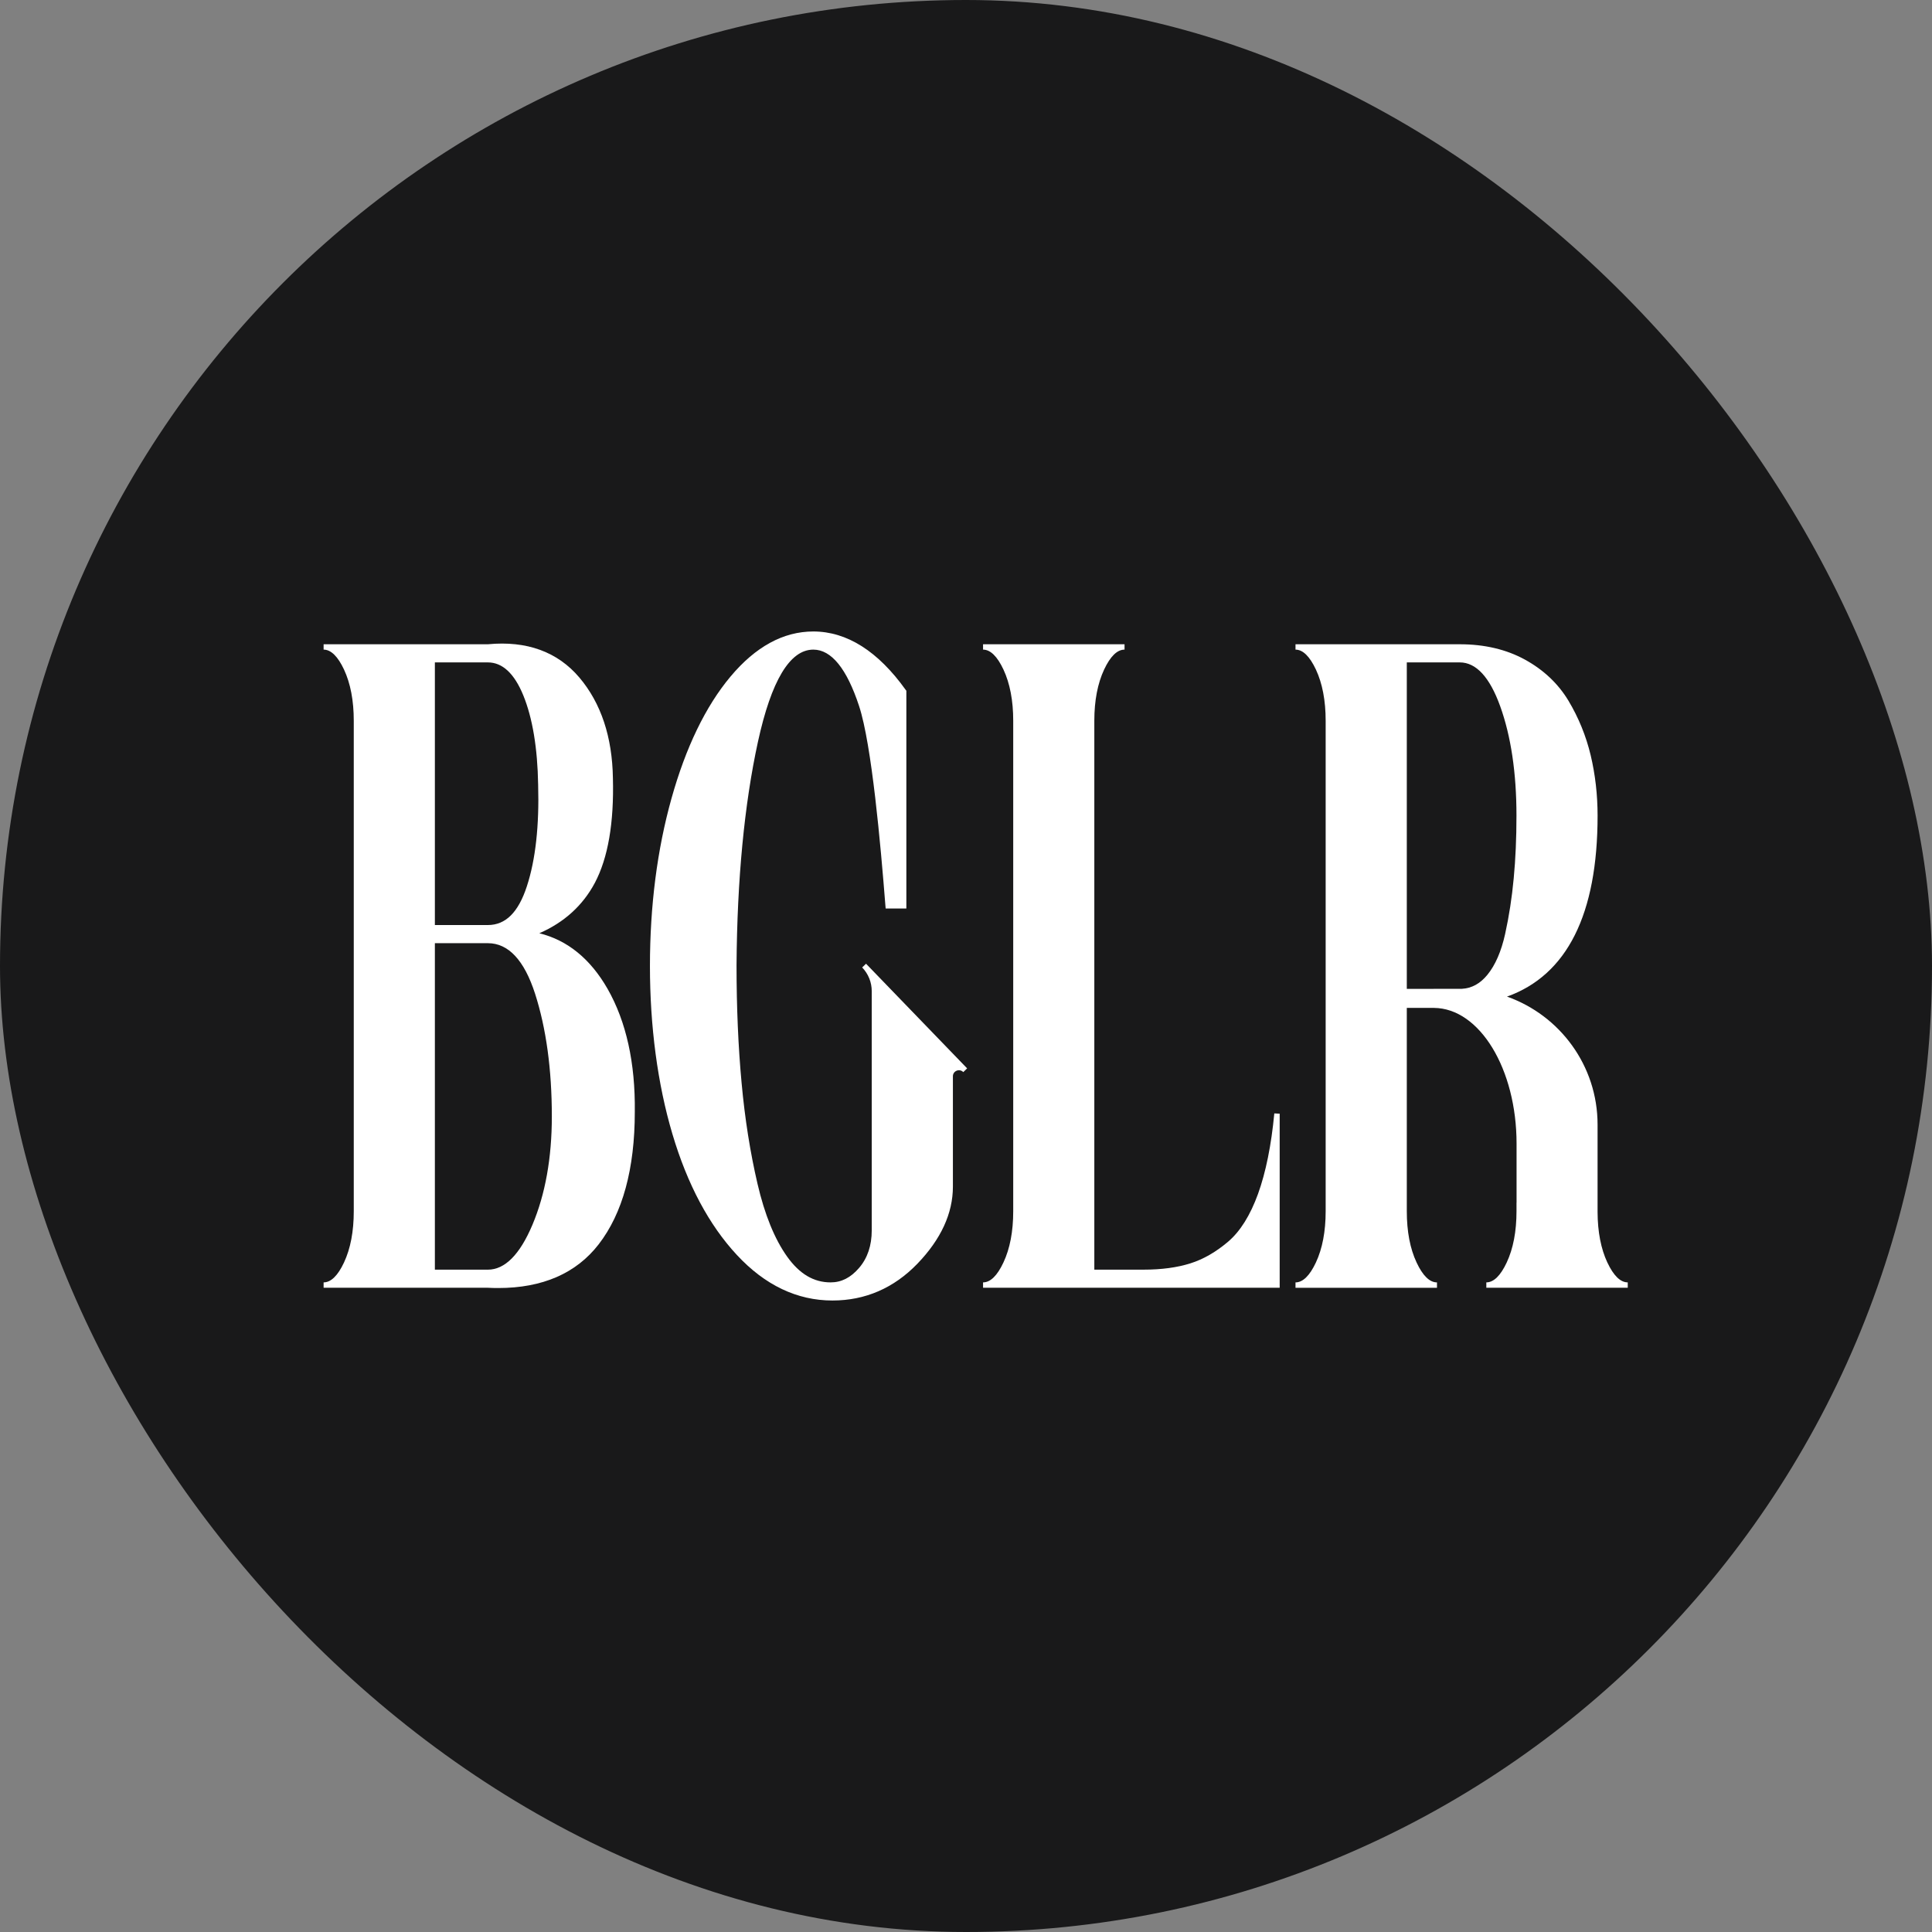
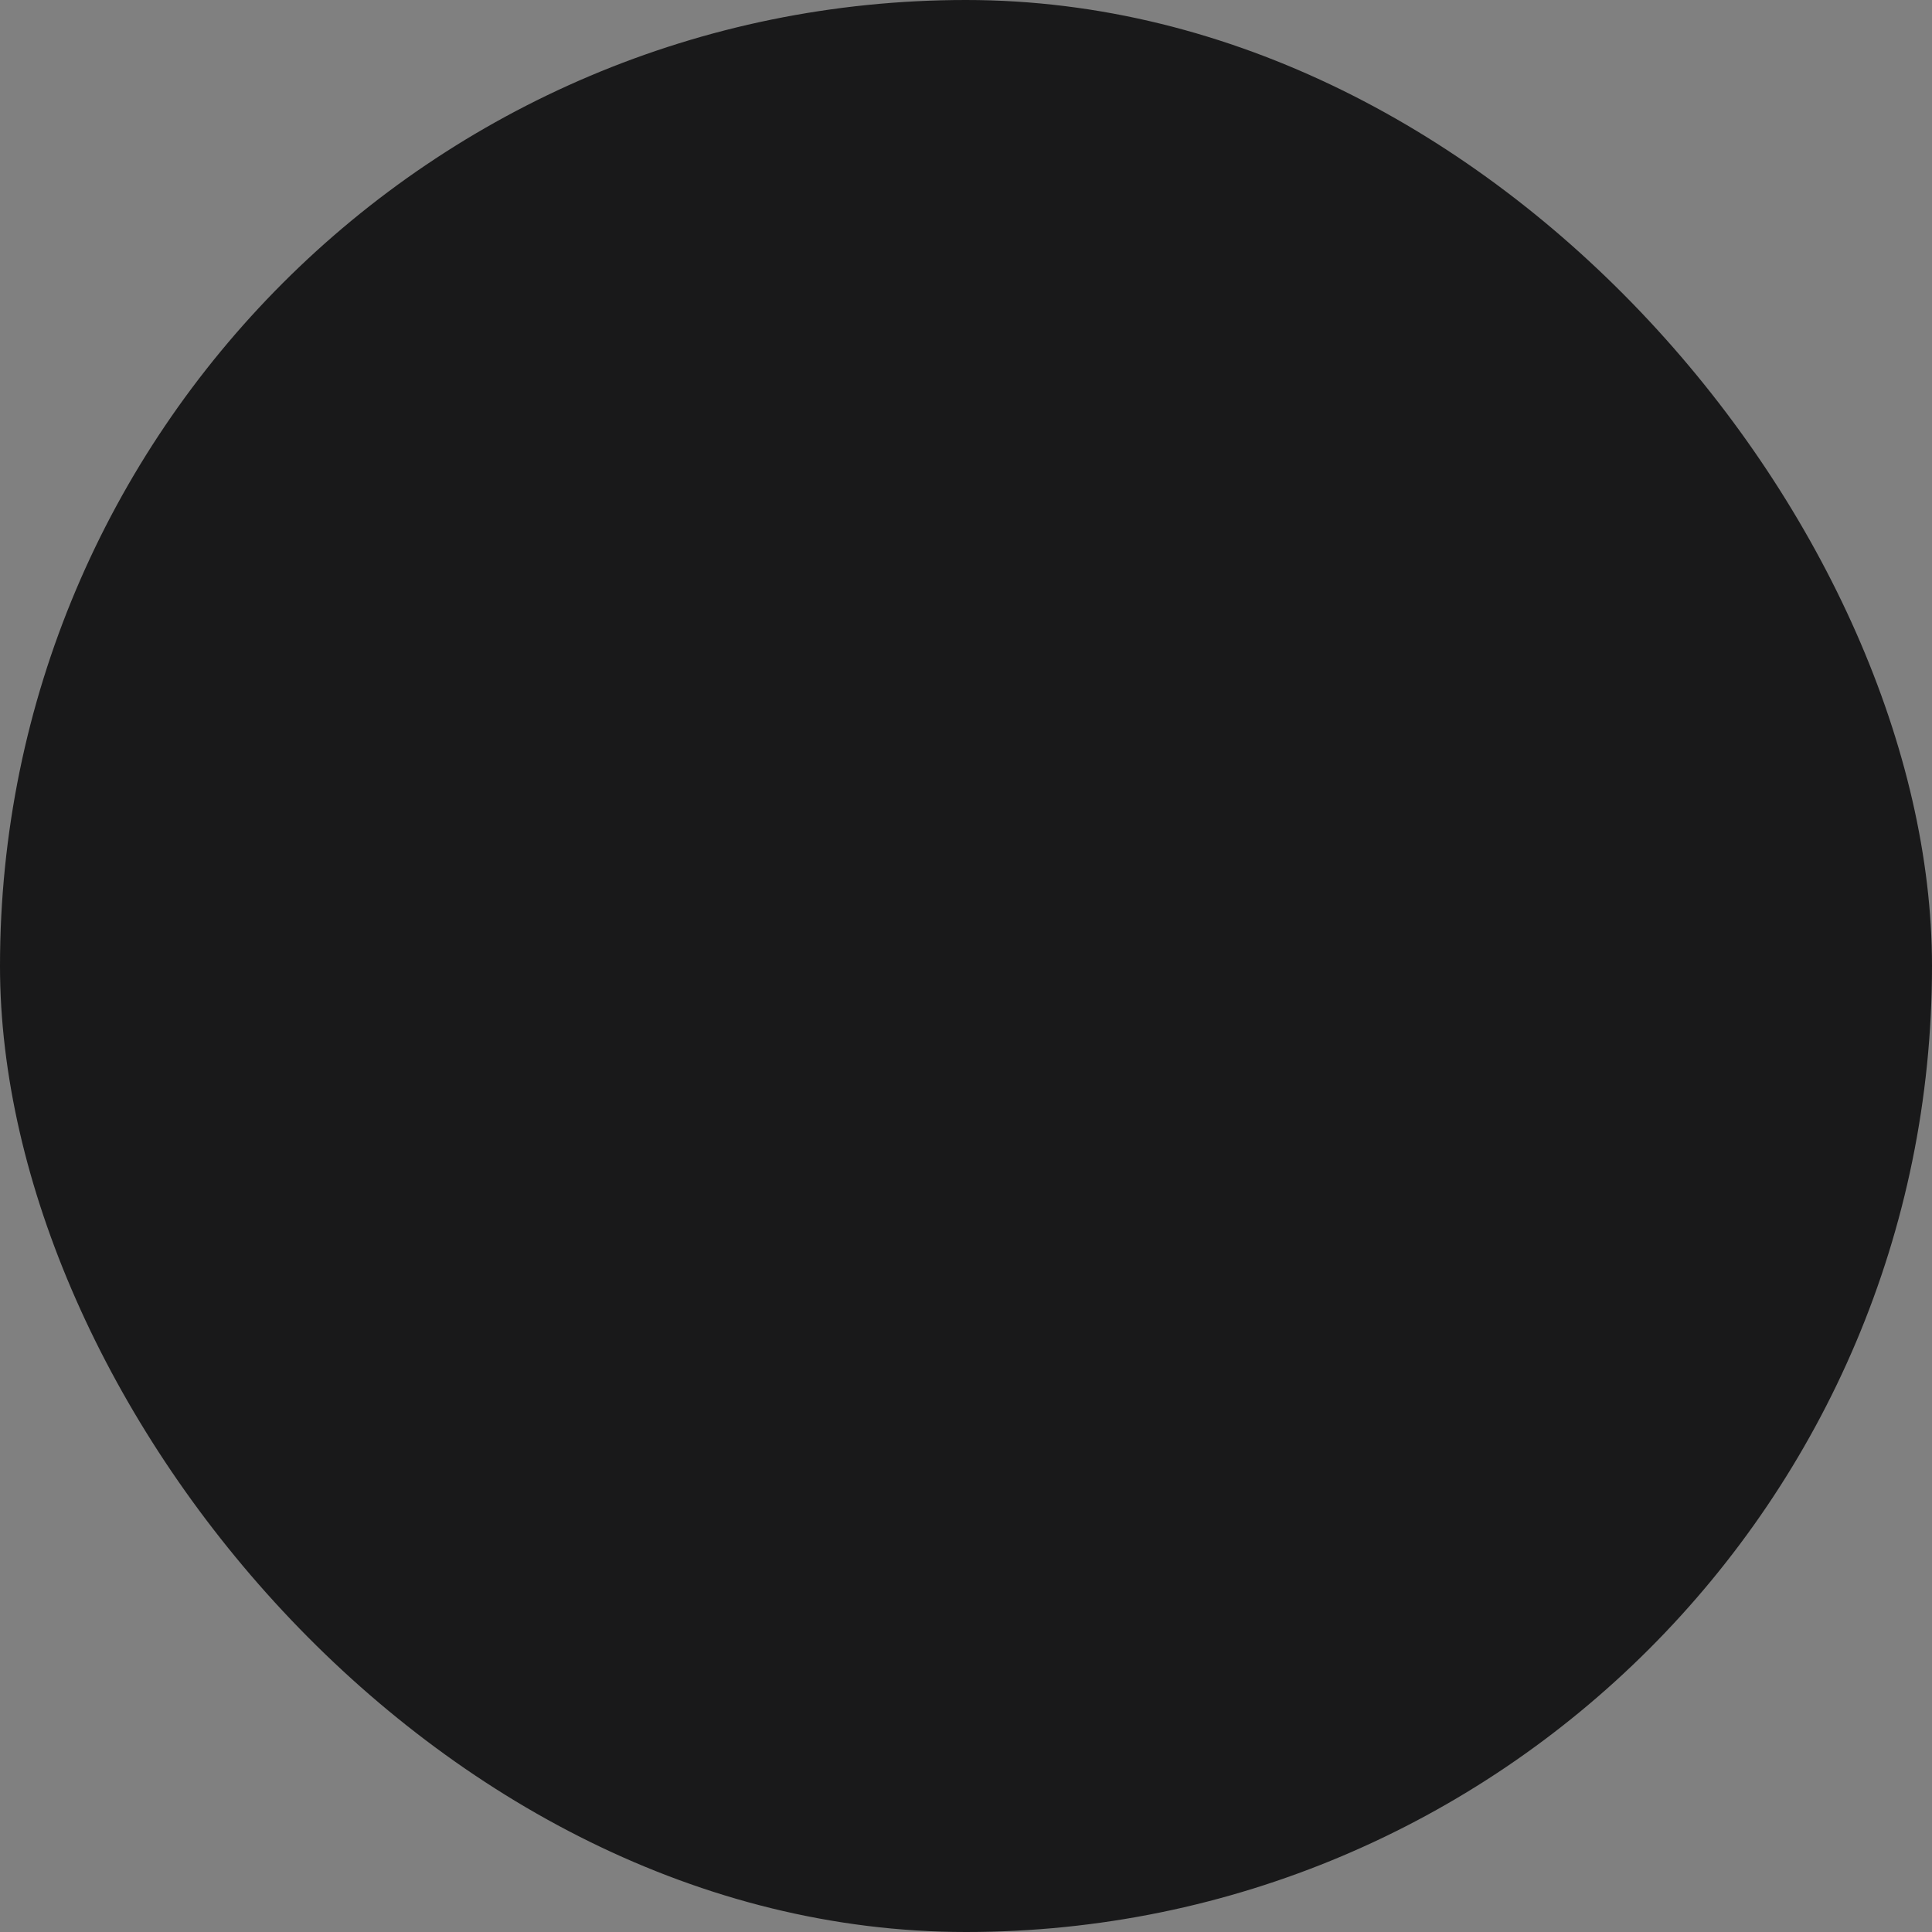
<svg xmlns="http://www.w3.org/2000/svg" width="100" height="100" viewBox="0 0 100 100" fill="none">
  <rect x="0" y="0" width="100" height="100" fill="#808080" stroke="none" />
  <rect width="100" height="100" rx="50" fill="#19191A" />
-   <path d="M27.915 48.305C29.198 47.747 30.163 46.871 30.787 45.701C31.471 44.412 31.785 42.586 31.724 40.277C31.691 38.148 31.109 36.395 29.991 35.072C28.861 33.736 27.262 33.155 25.253 33.347H16.75V33.624C17.128 33.624 17.485 33.972 17.805 34.653C18.141 35.373 18.311 36.264 18.311 37.306V62.694C18.311 63.739 18.141 64.631 17.805 65.348C17.485 66.031 17.128 66.376 16.75 66.376V66.654H25.247C25.431 66.665 25.611 66.668 25.79 66.668C28.077 66.668 29.824 65.909 30.987 64.406C32.228 62.802 32.857 60.496 32.857 57.553C32.888 55.021 32.415 52.879 31.447 51.181C30.559 49.631 29.374 48.666 27.916 48.305H27.915ZM27.27 45.876C26.83 47.224 26.171 47.88 25.252 47.88H22.509V34.286H25.252C26.006 34.286 26.621 34.858 27.086 35.992C27.564 37.165 27.823 38.721 27.854 40.616C27.915 42.728 27.721 44.498 27.27 45.876H27.27ZM28.563 57.787C28.563 59.929 28.224 61.816 27.559 63.394C26.908 64.937 26.132 65.718 25.252 65.718H22.509V48.819H25.252C26.315 48.819 27.136 49.7 27.695 51.434C28.271 53.224 28.563 55.361 28.563 57.787Z" fill="white" />
-   <path d="M65.115 61.796C64.714 62.902 64.196 63.731 63.573 64.264C62.944 64.8 62.285 65.181 61.611 65.392C60.935 65.606 60.123 65.717 59.196 65.717H56.642V37.306C56.642 36.261 56.815 35.369 57.151 34.652C57.471 33.971 57.825 33.624 58.206 33.624V33.346H50.883V33.624C51.261 33.624 51.617 33.971 51.937 34.652C52.274 35.372 52.444 36.264 52.444 37.306V62.694C52.444 63.738 52.274 64.631 51.937 65.347C51.617 66.031 51.261 66.376 50.883 66.376V66.653H66.236V57.644L65.958 57.63C65.802 59.278 65.518 60.681 65.115 61.796V61.796Z" fill="white" />
-   <path d="M83.196 65.347C82.864 64.638 82.694 63.758 82.69 62.73V58.209C82.69 55.152 80.733 52.55 78.002 51.584C81.112 50.47 82.691 47.325 82.691 42.215C82.691 41.14 82.57 40.089 82.333 39.092C82.094 38.093 81.707 37.143 81.183 36.269C80.652 35.387 79.896 34.671 78.933 34.143C77.972 33.614 76.837 33.347 75.559 33.347H67.055V33.624C67.434 33.624 67.789 33.971 68.11 34.653C68.446 35.371 68.616 36.264 68.616 37.307V62.694C68.616 63.738 68.446 64.631 68.11 65.348C67.789 66.031 67.434 66.377 67.055 66.377V66.655H74.378V66.514H74.379C74.379 66.514 74.378 66.514 74.378 66.514V66.377C73.997 66.377 73.642 66.031 73.323 65.348C72.986 64.632 72.816 63.739 72.816 62.694V52.169H74.223C76.585 52.187 78.497 55.325 78.497 59.196V62.251C78.497 62.251 78.495 62.248 78.494 62.247V62.693C78.494 63.737 78.323 64.63 77.987 65.347C77.667 66.029 77.312 66.376 76.932 66.376V66.653H78.497V66.654H82.69V66.653H84.252V66.376C83.872 66.376 83.517 66.029 83.197 65.347H83.196ZM76.987 50.456C76.612 50.914 76.177 51.153 75.663 51.181H75.654C75.649 51.181 75.643 51.181 75.638 51.181H74.204V51.184H72.816V34.286H75.559C76.403 34.286 77.106 35.047 77.649 36.553C78.208 38.104 78.492 40.007 78.492 42.214C78.492 43.373 78.445 44.462 78.35 45.457C78.258 46.455 78.108 47.425 77.905 48.344C77.705 49.247 77.396 49.956 76.987 50.456V50.456Z" fill="white" />
-   <path d="M44.626 50.076C44.944 50.405 45.121 50.843 45.121 51.3V63.686C45.121 64.464 44.904 65.117 44.469 65.623C44.035 66.131 43.554 66.376 42.992 66.376C42.118 66.376 41.384 65.94 40.744 65.045C40.095 64.136 39.578 62.866 39.208 61.271C38.833 59.663 38.554 57.906 38.385 56.053C38.212 54.196 38.123 52.143 38.123 49.956C38.154 45.521 38.526 41.633 39.23 38.399C39.921 35.231 40.883 33.624 42.097 33.624C43.032 33.624 43.83 34.608 44.467 36.548C45.121 38.54 45.58 43.712 45.83 46.894L45.842 47.024H46.913V35.753L46.885 35.717C45.447 33.705 43.835 32.685 42.097 32.685C40.547 32.685 39.105 33.471 37.806 35.025C36.523 36.558 35.497 38.681 34.756 41.327C34.016 43.969 33.641 46.888 33.641 49.999C33.641 53.112 34.033 56.105 34.804 58.697C35.577 61.304 36.701 63.41 38.142 64.958C39.595 66.522 41.259 67.314 43.087 67.314C44.786 67.314 46.267 66.672 47.486 65.408C48.704 64.144 49.322 62.801 49.322 61.42V55.708C49.322 55.428 49.664 55.29 49.859 55.492L50.059 55.299L44.826 49.882L44.626 50.075L44.626 50.076Z" fill="white" />
</svg>